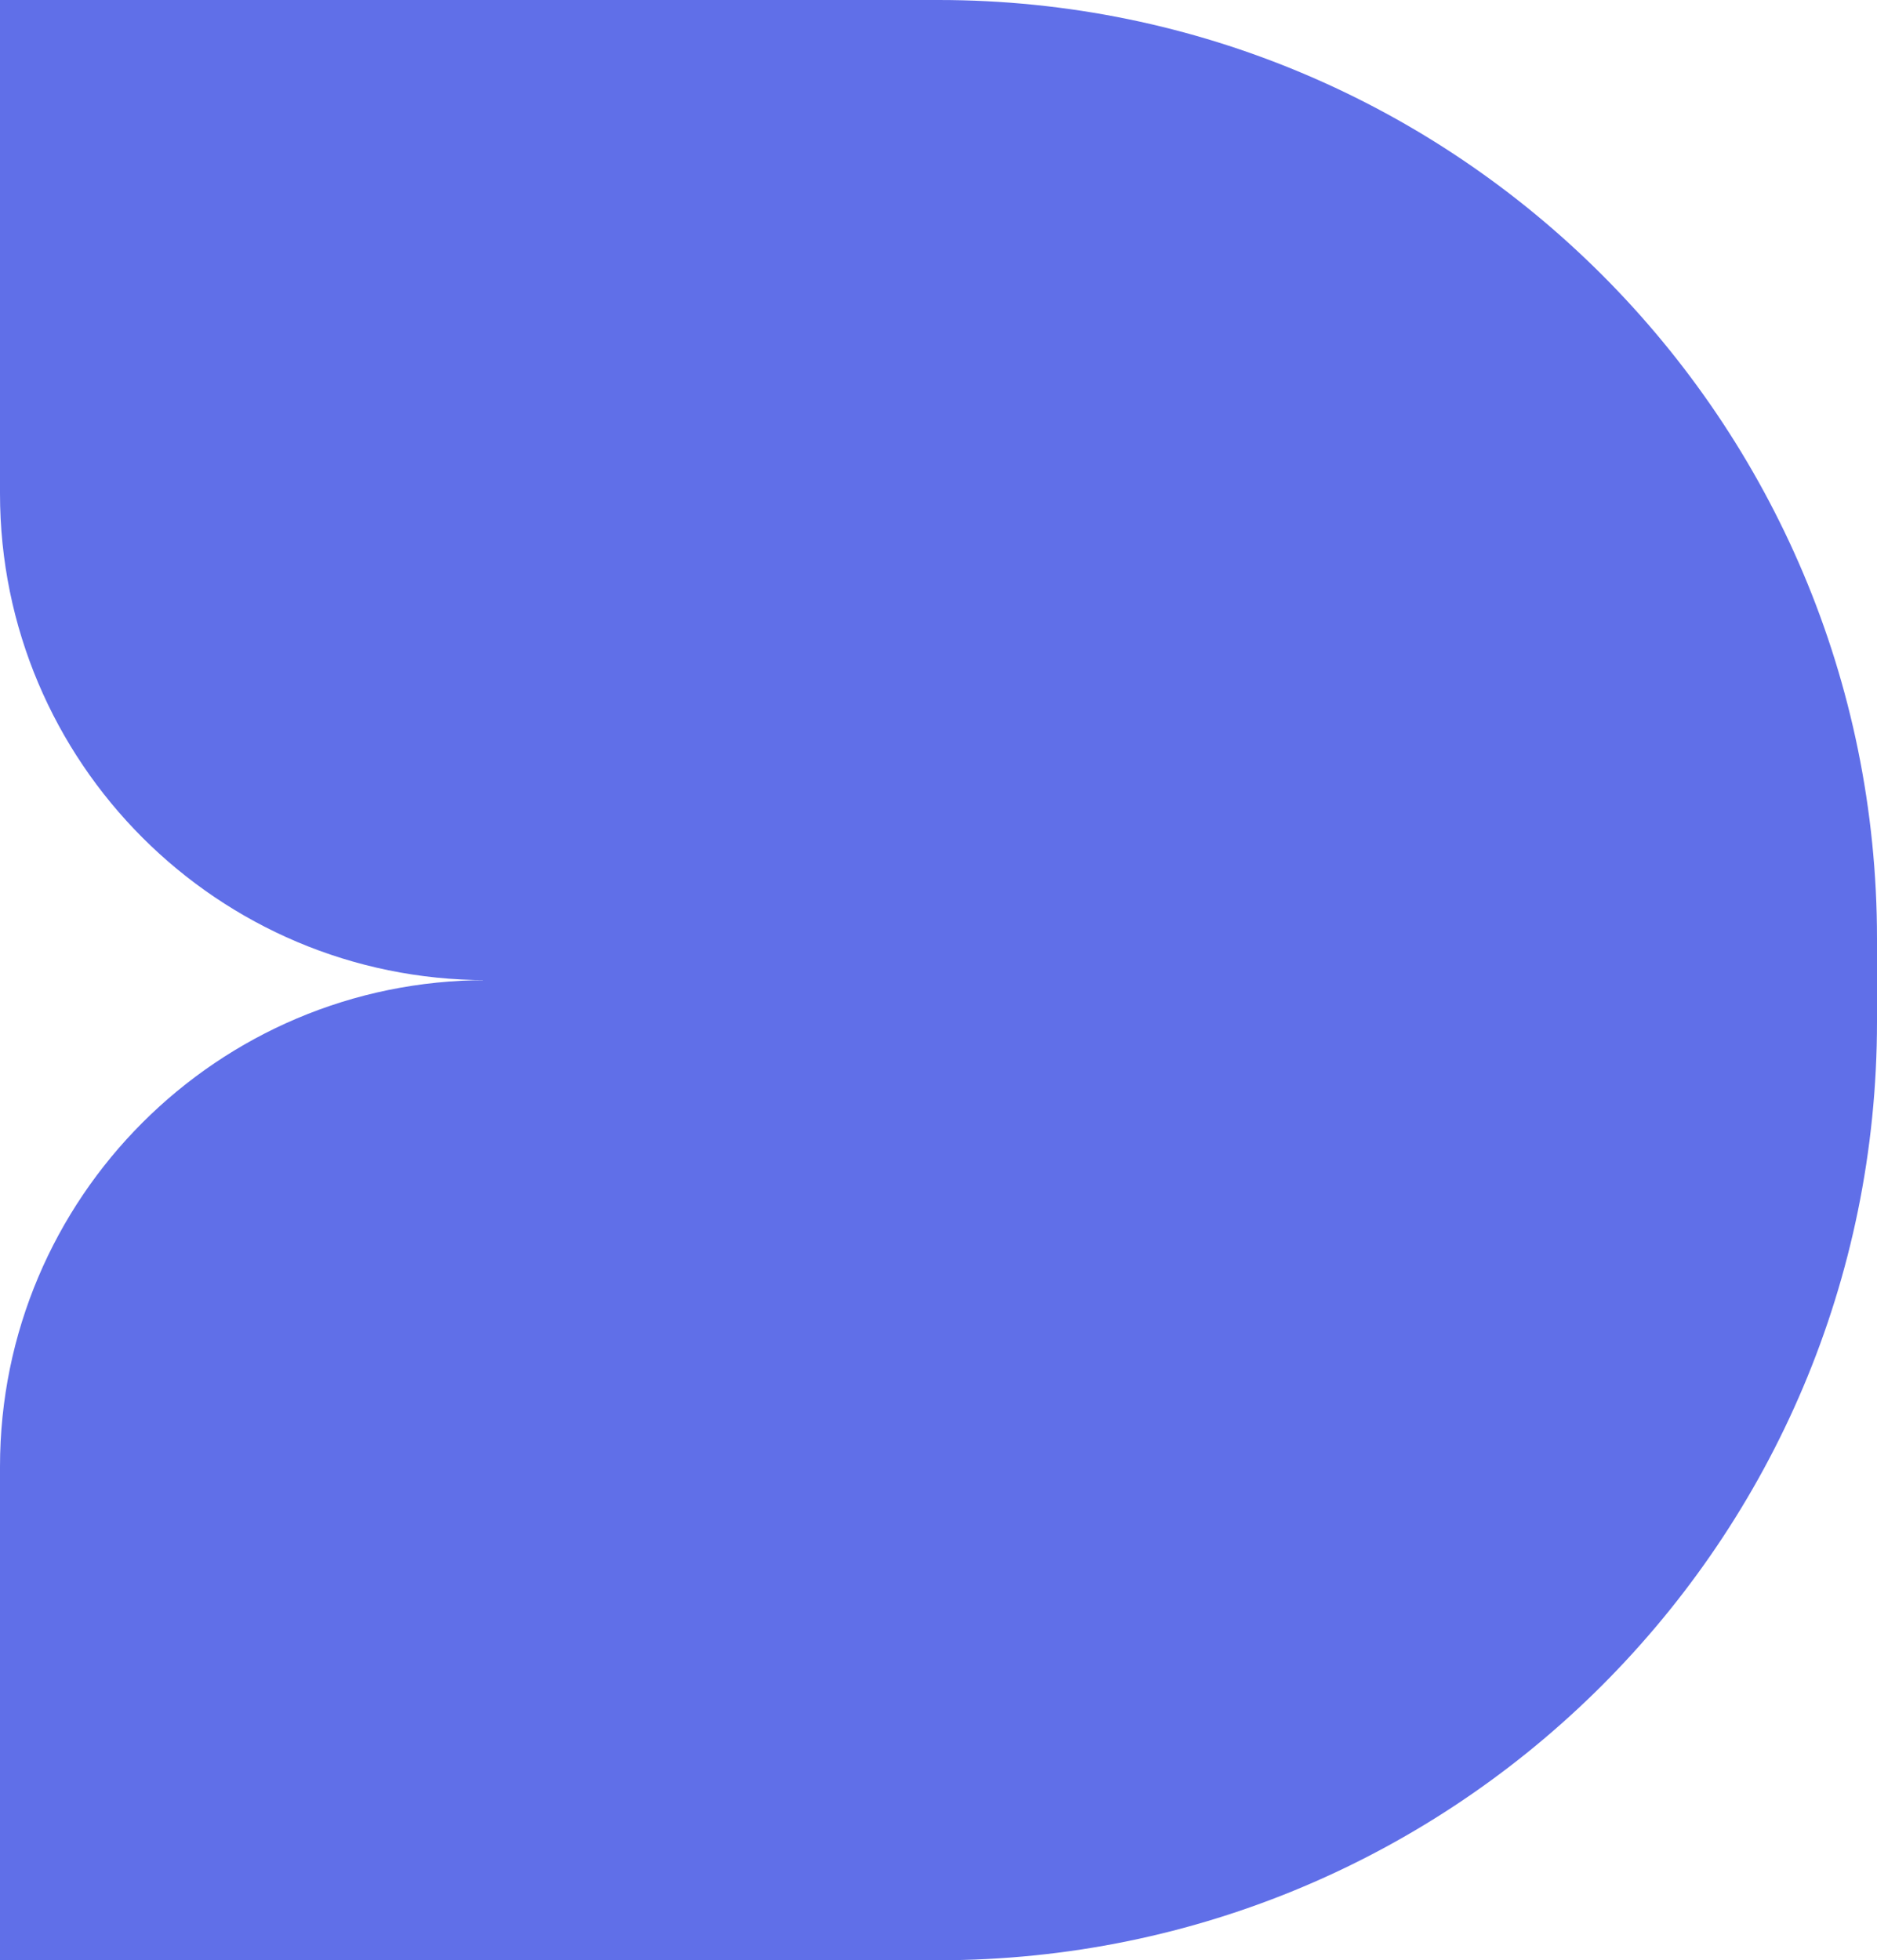
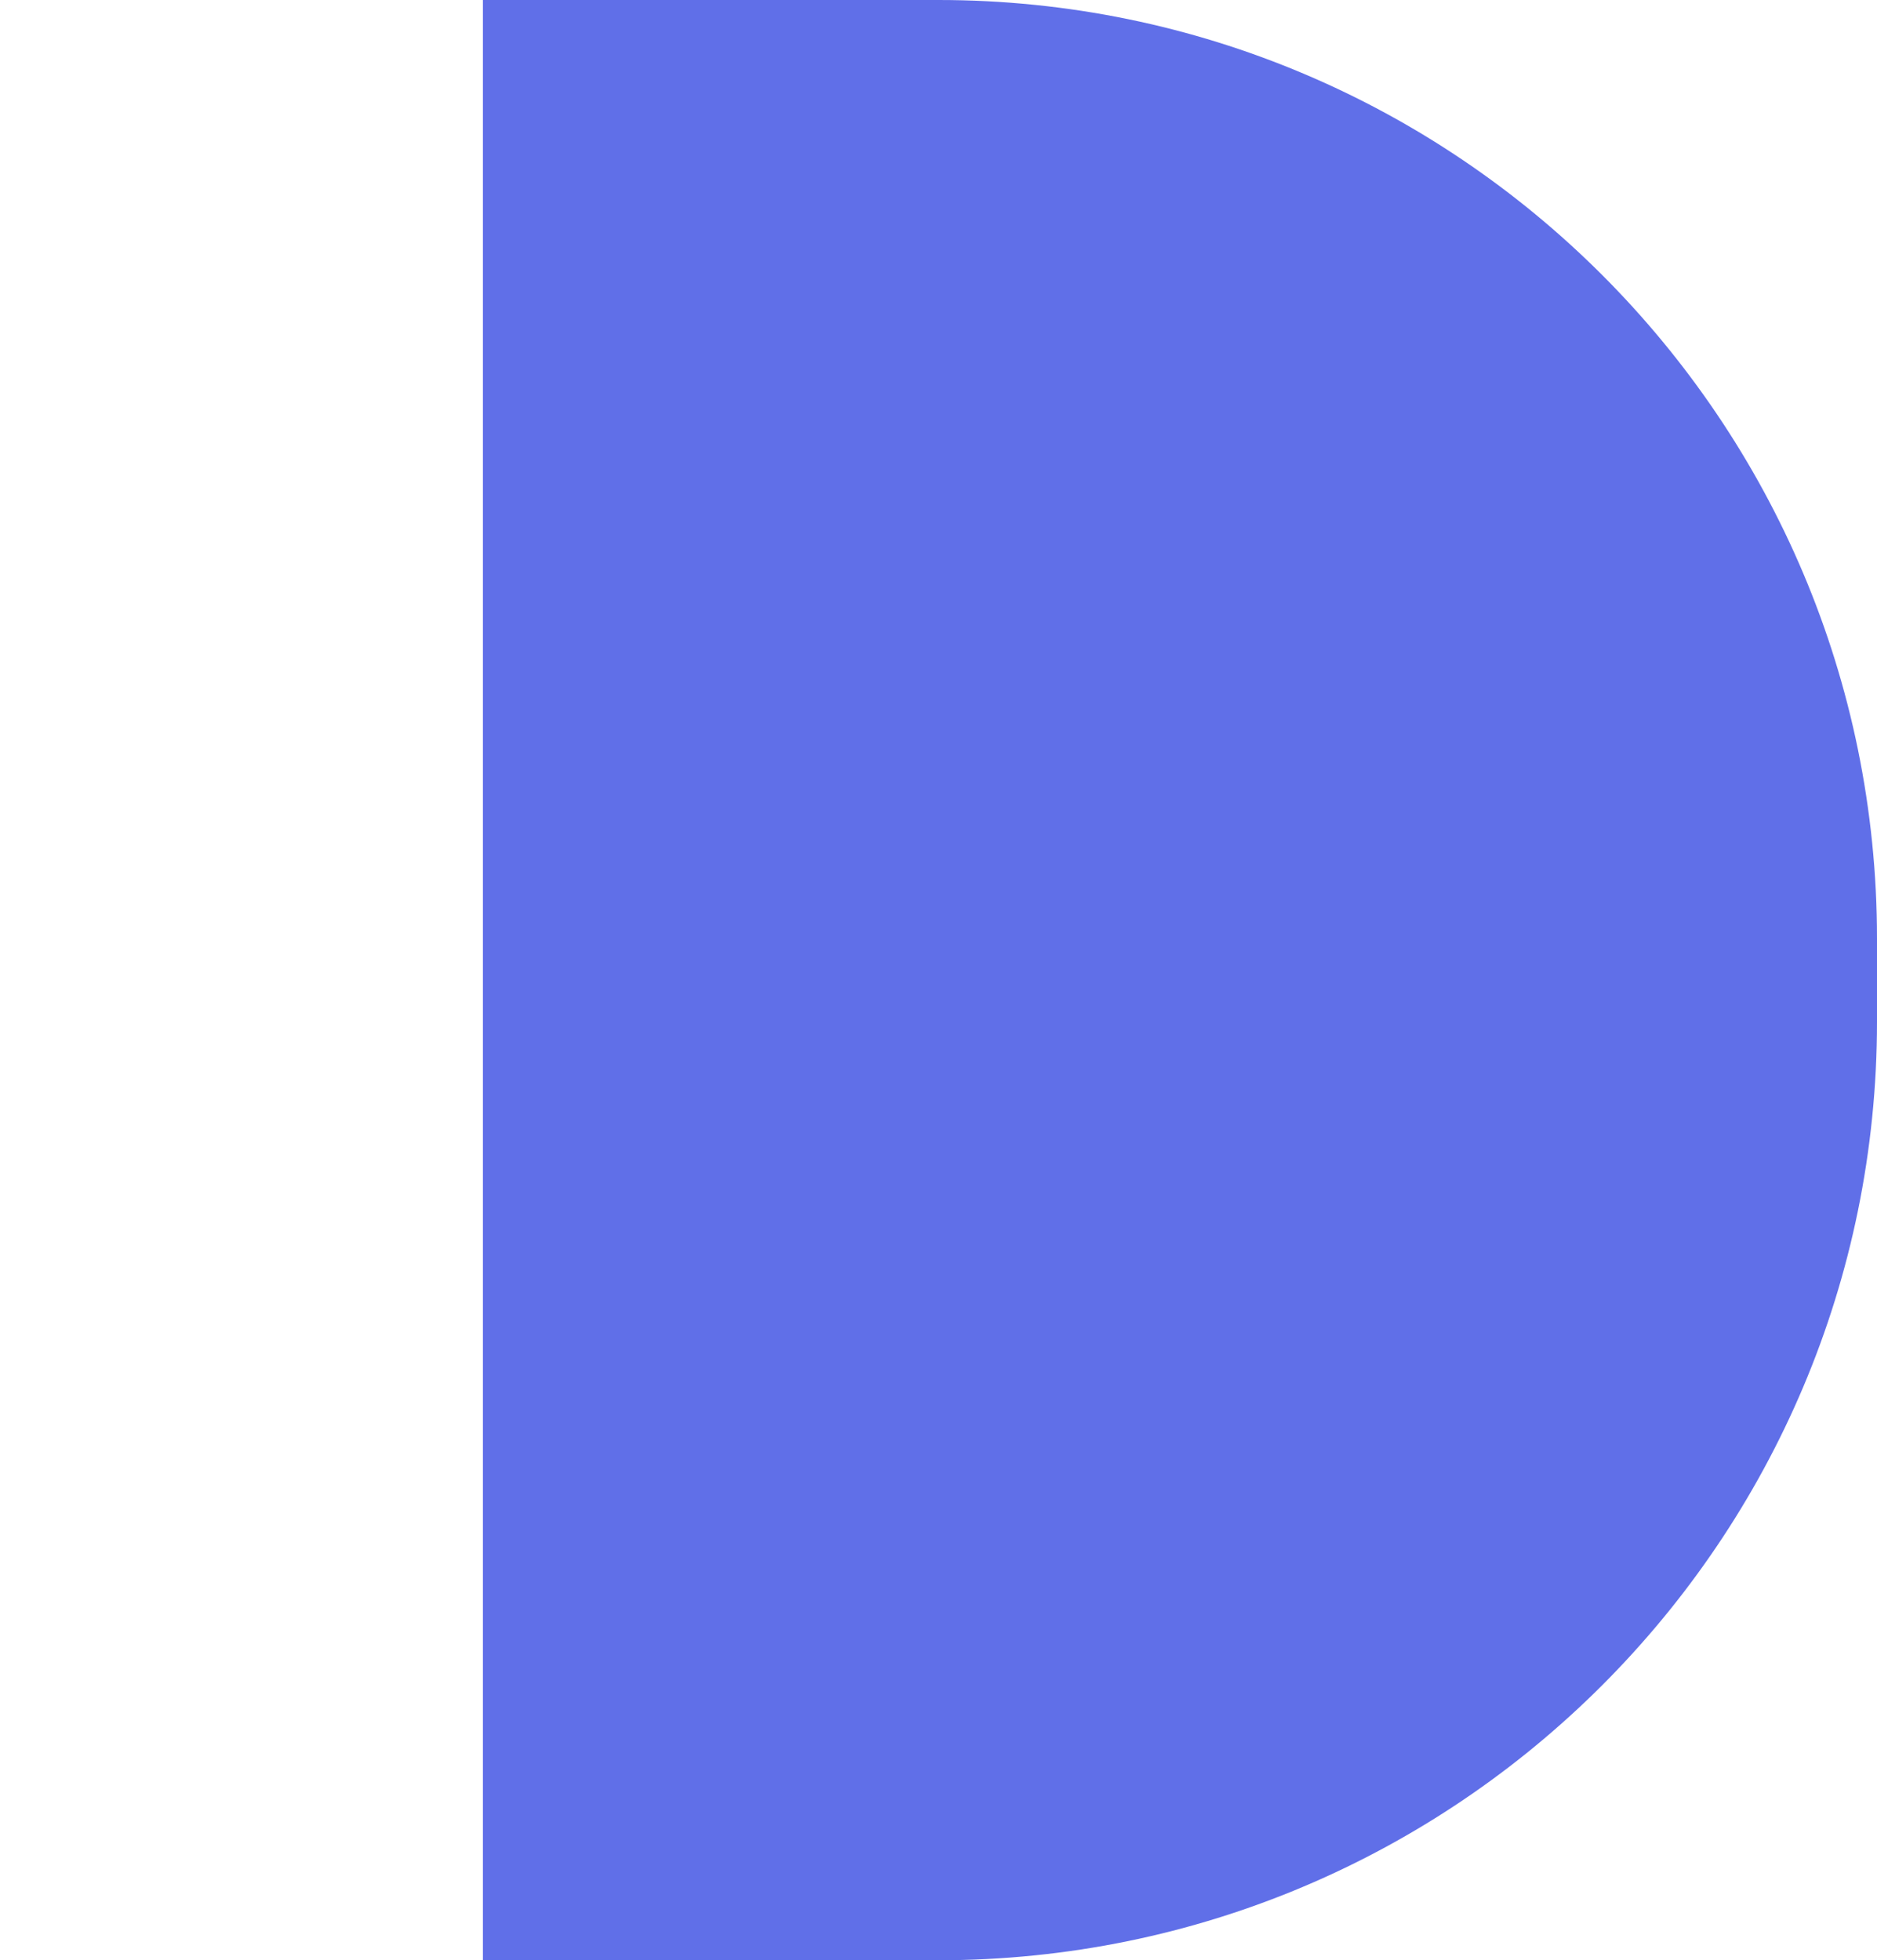
<svg xmlns="http://www.w3.org/2000/svg" width="793" height="828" viewBox="0 0 793 828" fill="none">
  <path d="M204 0H396.5C615.481 0 793 177.519 793 396.5V431.5C793 650.481 615.481 828 396.5 828H204V0Z" fill="#606FE8" />
-   <path d="M0 0H206C319.218 0 411 91.782 411 205V414H205.5C92.005 414 0 321.995 0 208.5V0Z" fill="#606FE8" />
-   <path d="M411 414H205.5C92.005 414 0 506.005 0 619.5V828H205.5C318.995 828 411 735.995 411 622.5V414Z" fill="#606FE8" />
</svg>